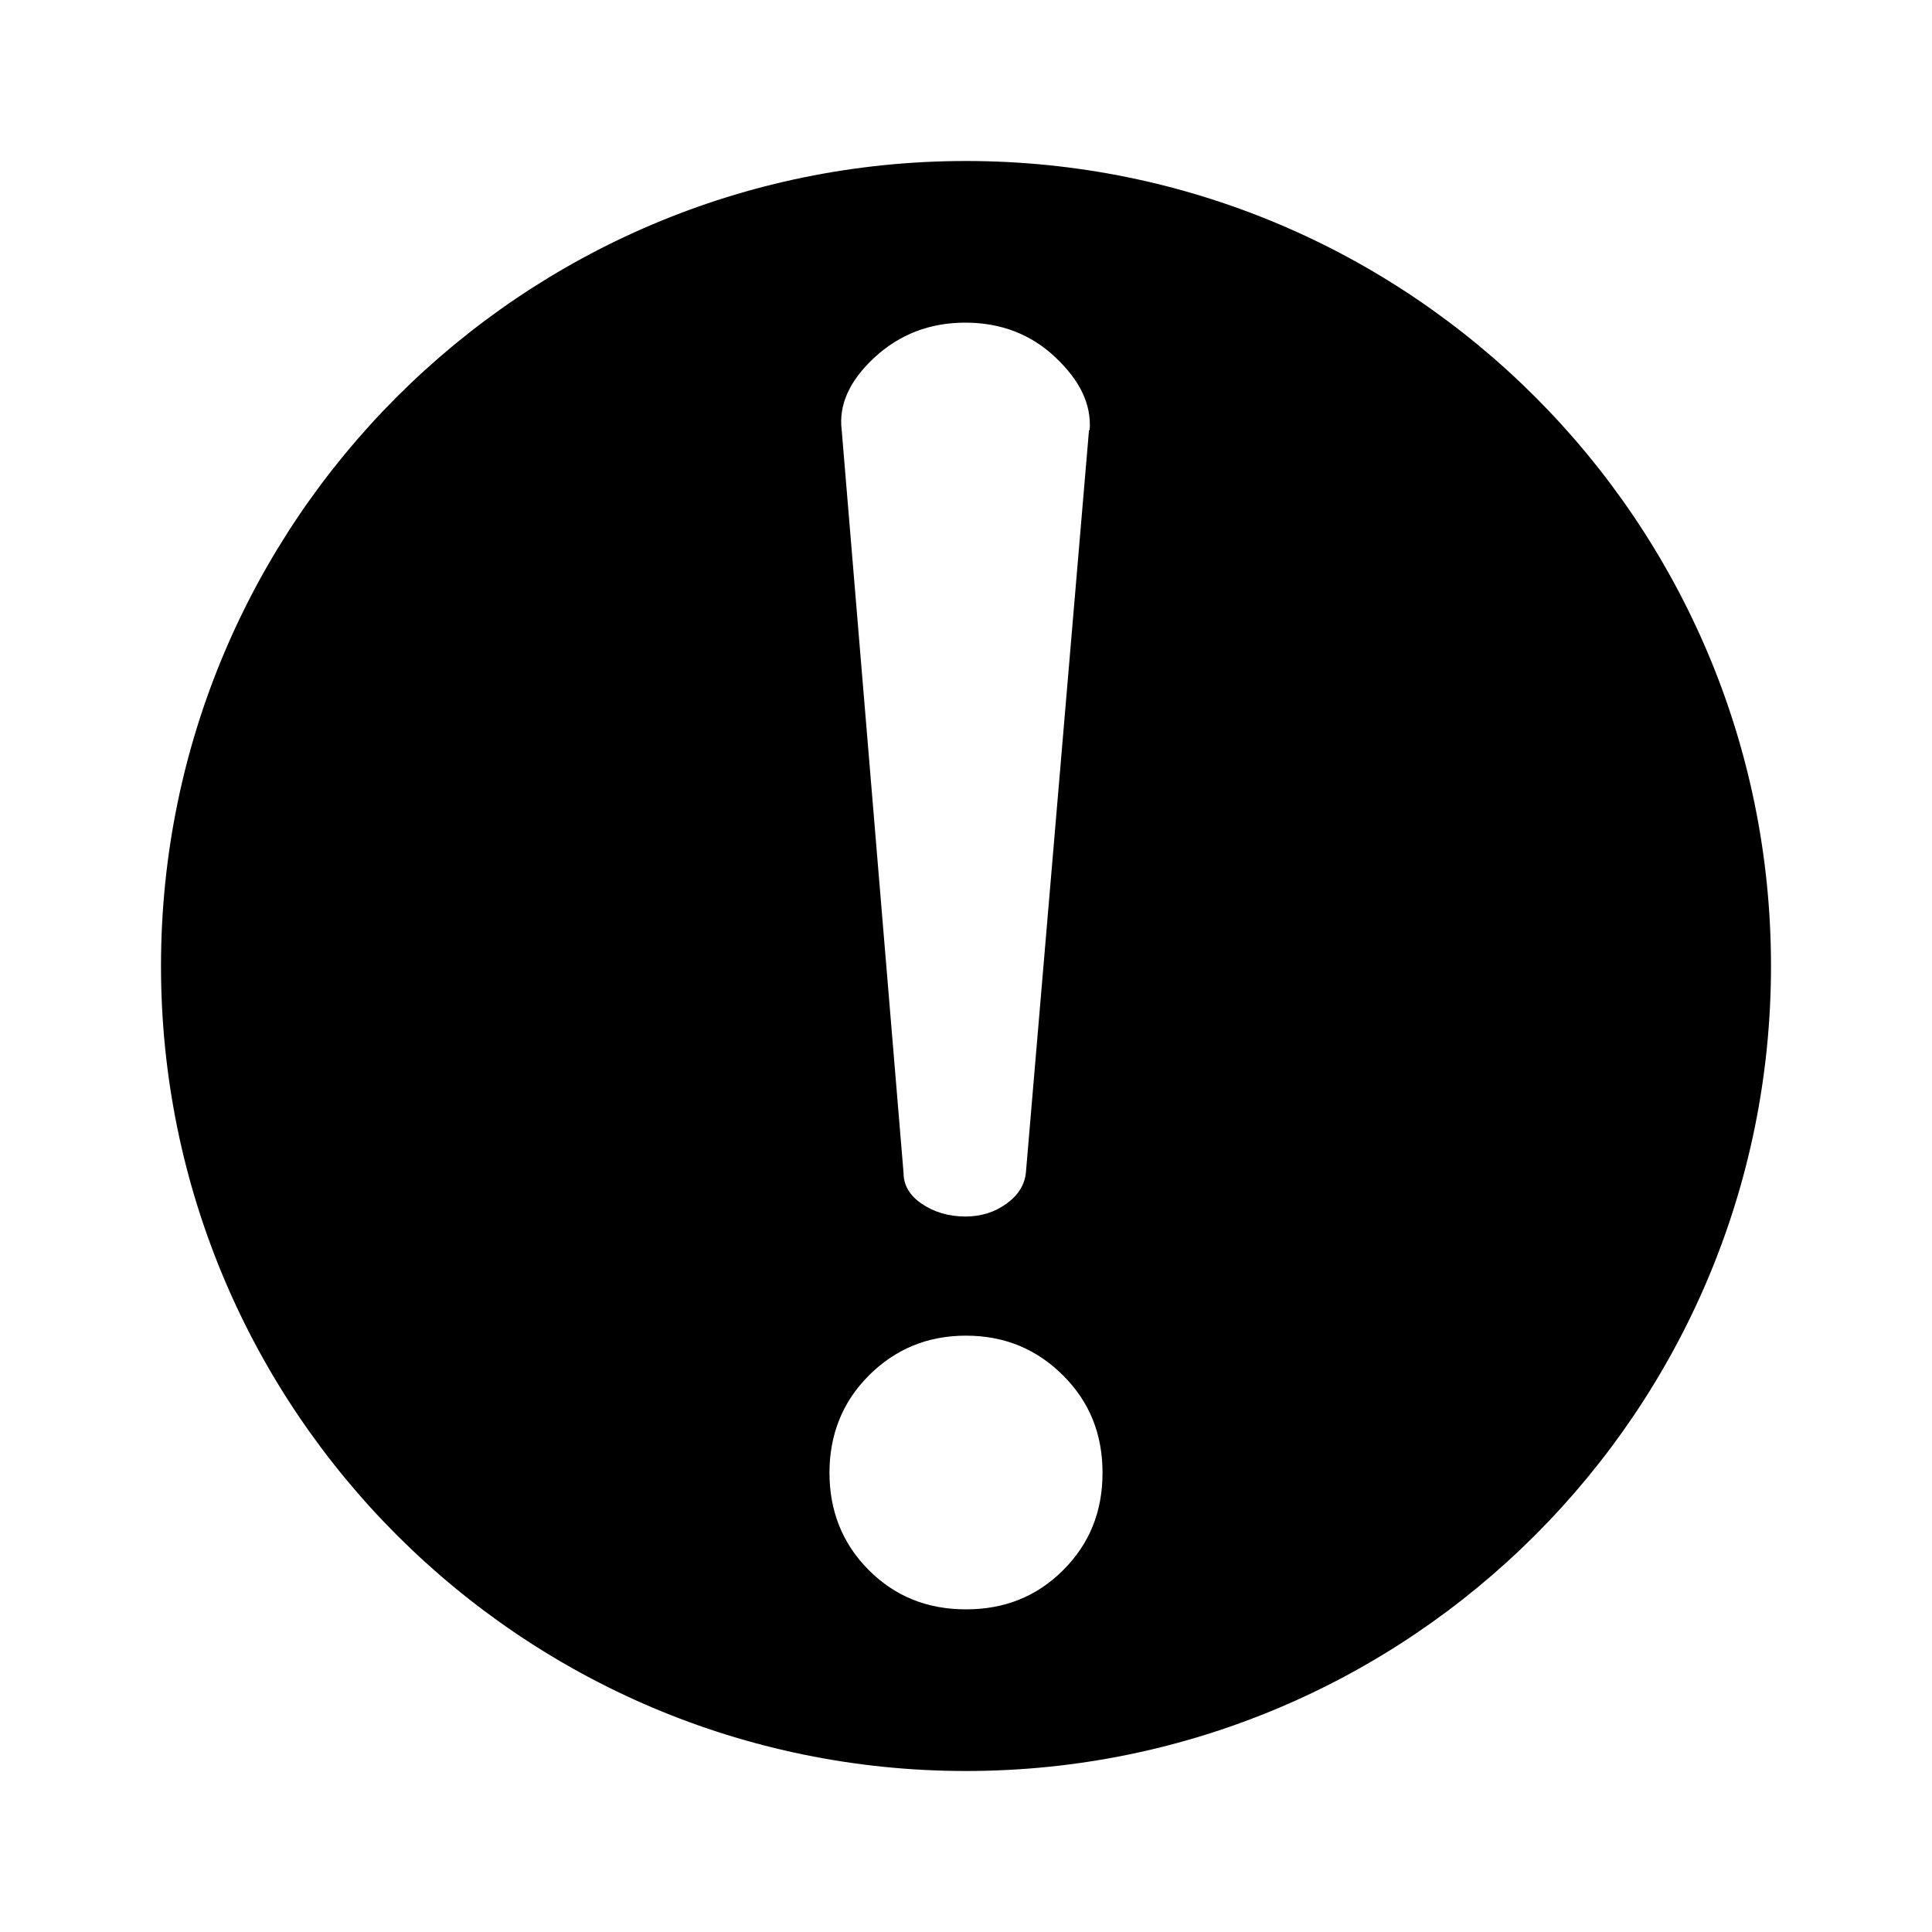
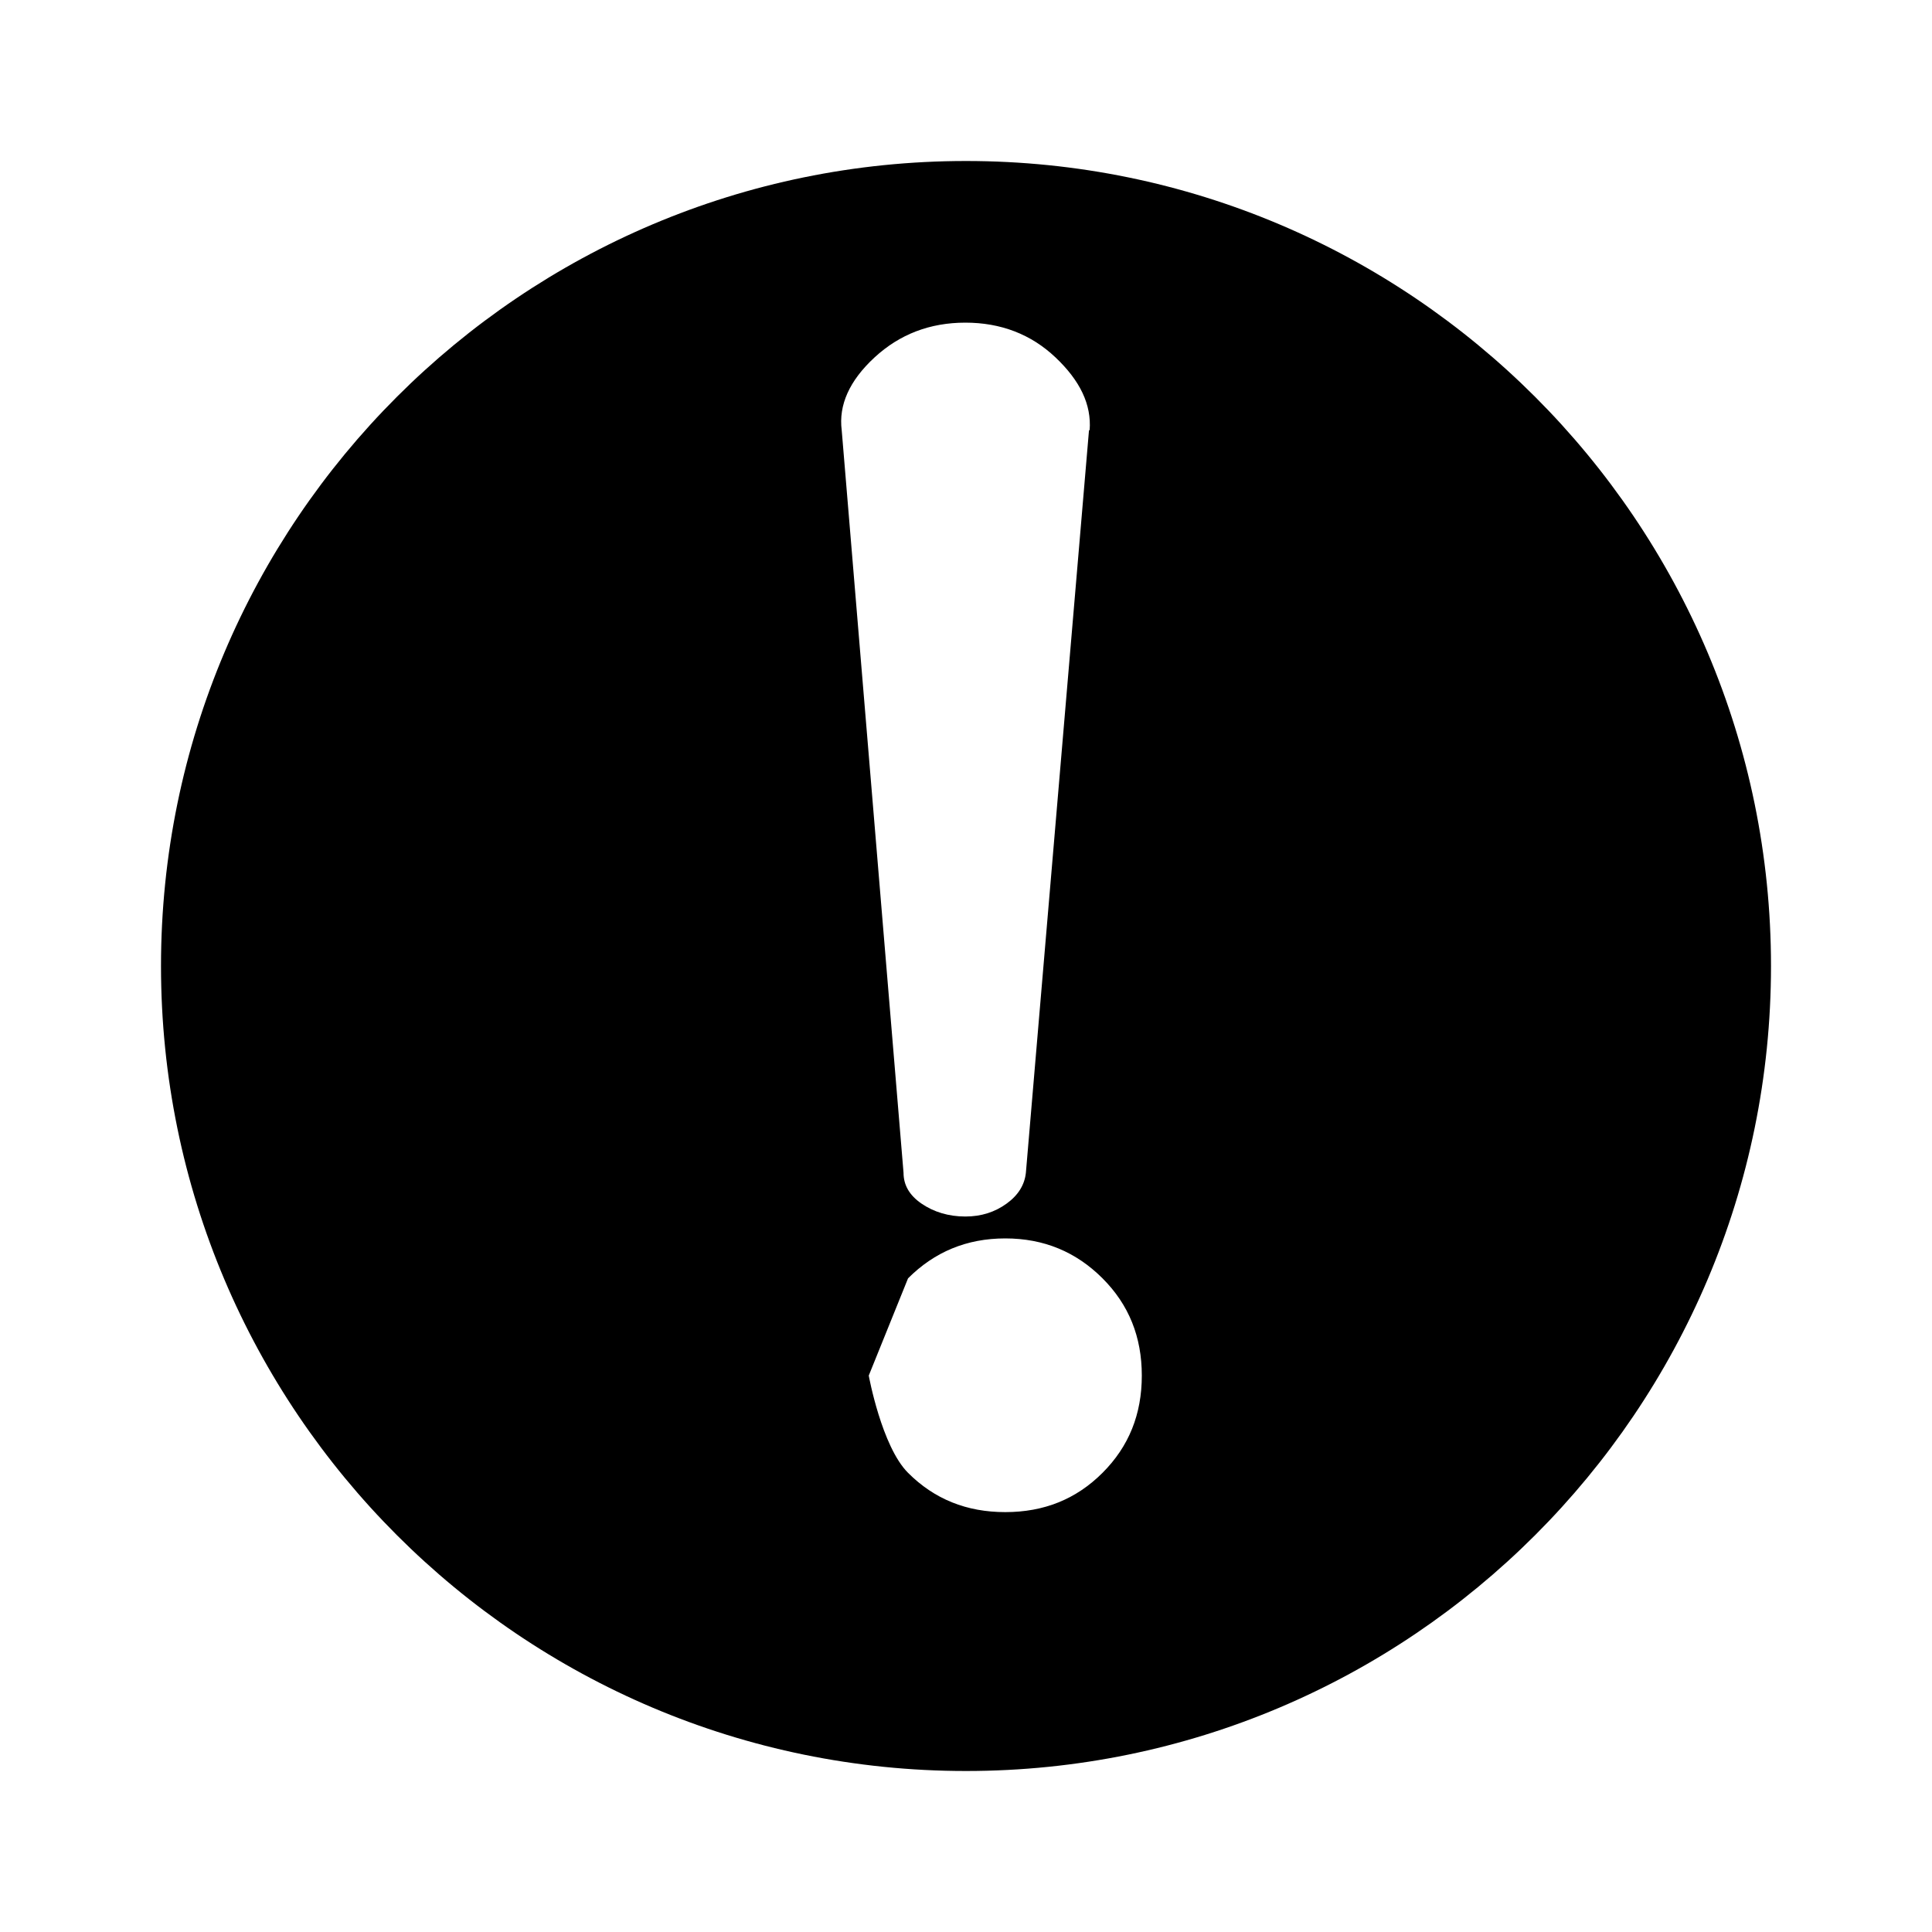
<svg xmlns="http://www.w3.org/2000/svg" id="mono" viewBox="0 0 30 30">
  <defs>
    <style>.cls-1{fill:#000;stroke-width:0px;}</style>
  </defs>
-   <path class="cls-1" d="M27.5,15c0,6.9-5.6,12.5-12.5,12.5S2.5,21.9,2.5,15,8.1,2.5,15,2.5s12.5,5.6,12.5,12.5ZM13.49,21.36c-.41.41-.61.92-.61,1.51s.2,1.1.61,1.51c.41.41.91.61,1.51.61s1.1-.2,1.51-.61c.41-.41.61-.91.61-1.51s-.2-1.1-.61-1.51-.91-.62-1.51-.62-1.1.21-1.51.62ZM16.92,6.68c.03-.4-.15-.77-.53-1.13s-.85-.54-1.4-.54-1.02.18-1.41.54c-.39.36-.56.74-.51,1.13l.96,11.53c0,.19.09.35.28.48.19.13.42.2.68.2.25,0,.46-.07.64-.2.18-.13.28-.29.3-.48l.98-11.53Z" />
+   <path class="cls-1" d="M27.5,15c0,6.9-5.6,12.5-12.5,12.5S2.5,21.9,2.5,15,8.1,2.5,15,2.5s12.5,5.6,12.5,12.5ZM13.49,21.36s.2,1.1.61,1.51c.41.41.91.61,1.51.61s1.1-.2,1.51-.61c.41-.41.61-.91.61-1.51s-.2-1.1-.61-1.51-.91-.62-1.51-.62-1.1.21-1.51.62ZM16.92,6.68c.03-.4-.15-.77-.53-1.13s-.85-.54-1.4-.54-1.02.18-1.41.54c-.39.36-.56.74-.51,1.13l.96,11.53c0,.19.09.35.28.48.19.13.42.2.68.2.25,0,.46-.07.64-.2.18-.13.28-.29.3-.48l.98-11.53Z" />
</svg>